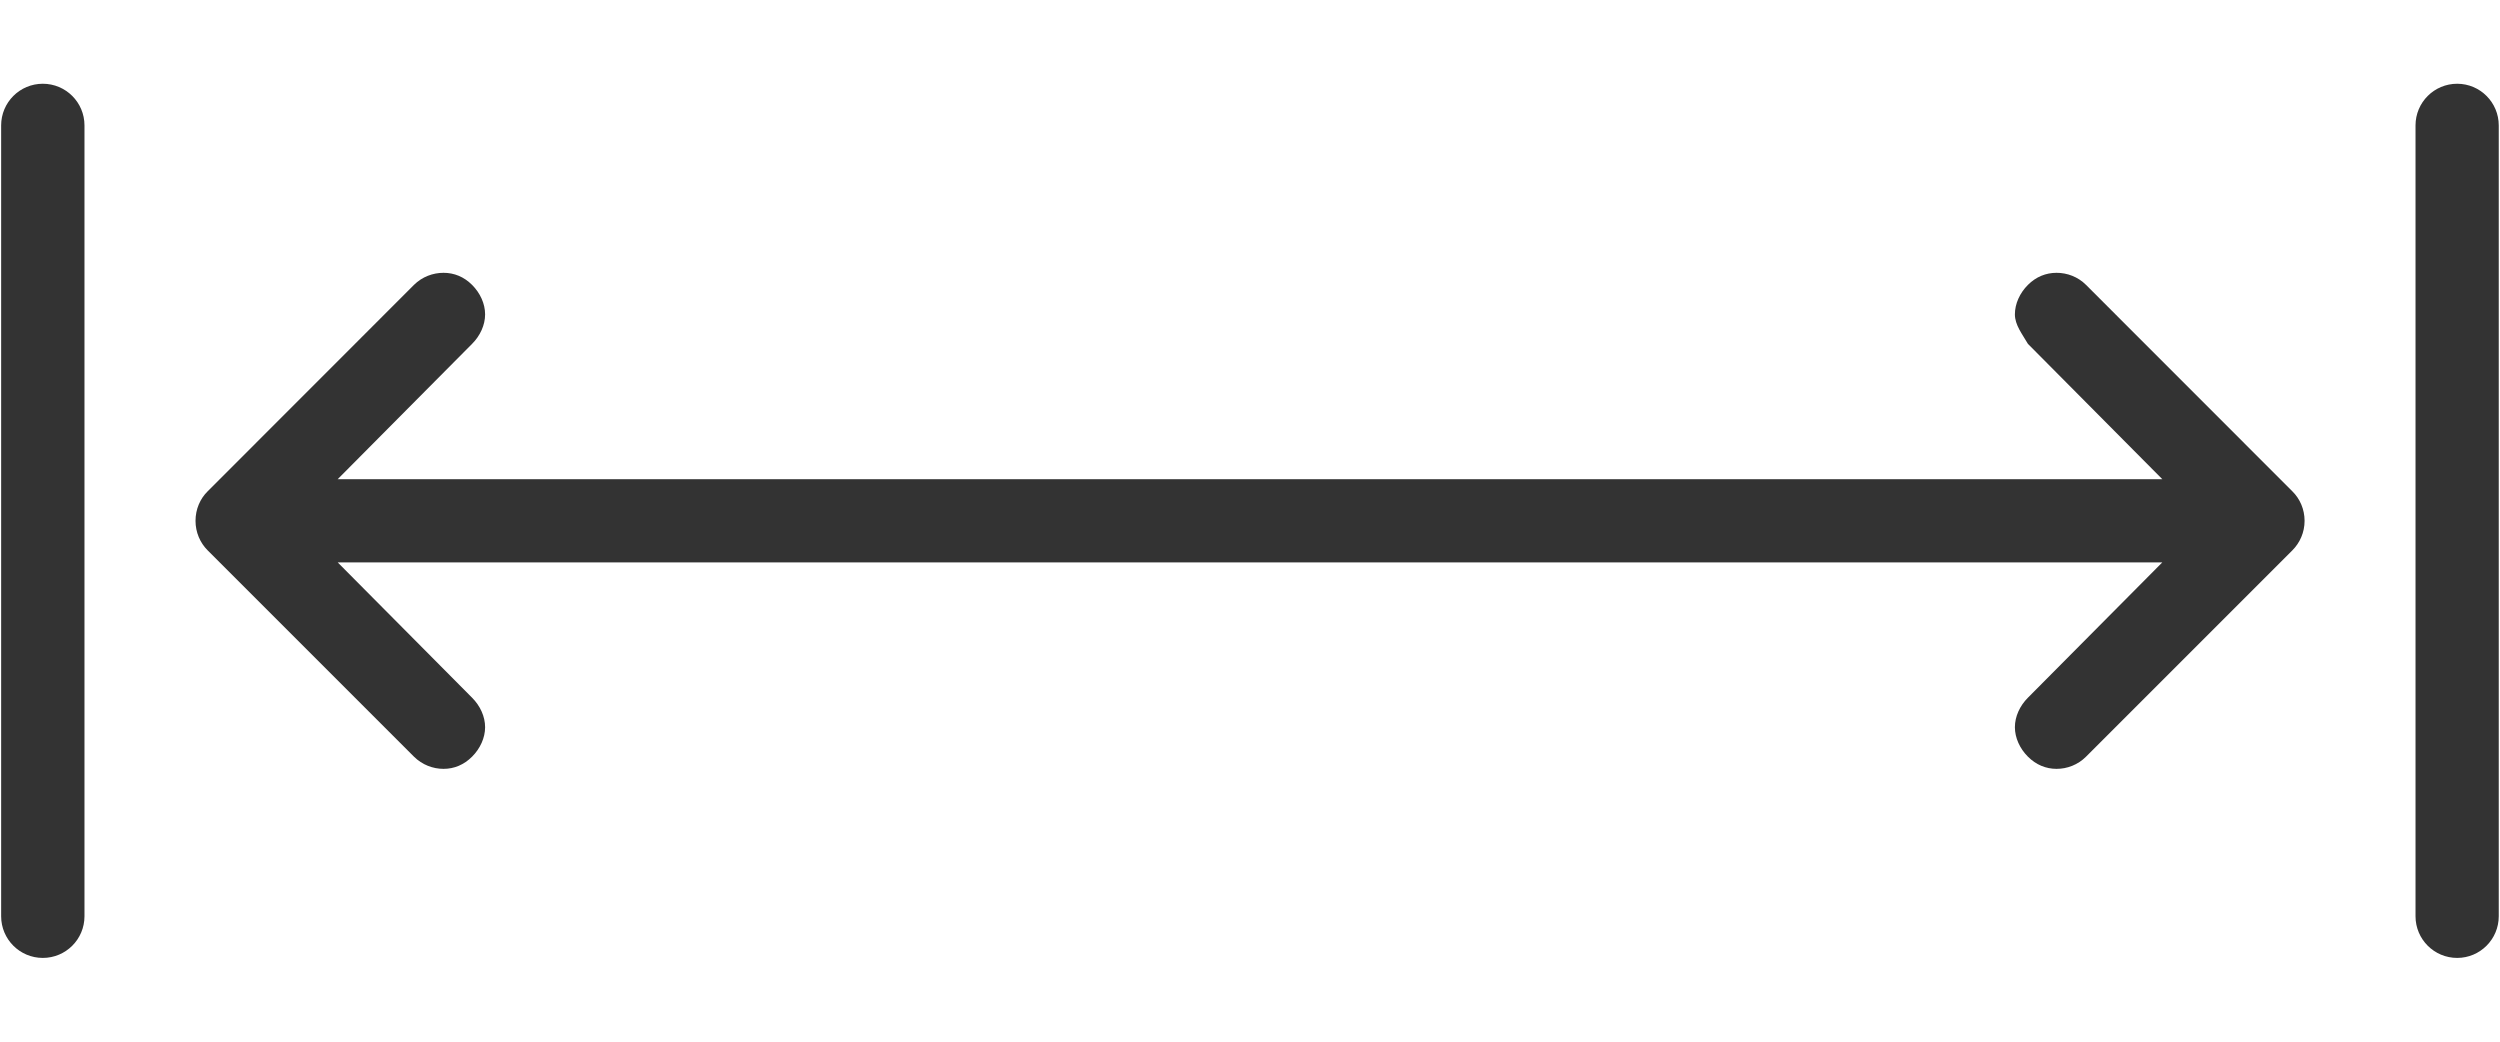
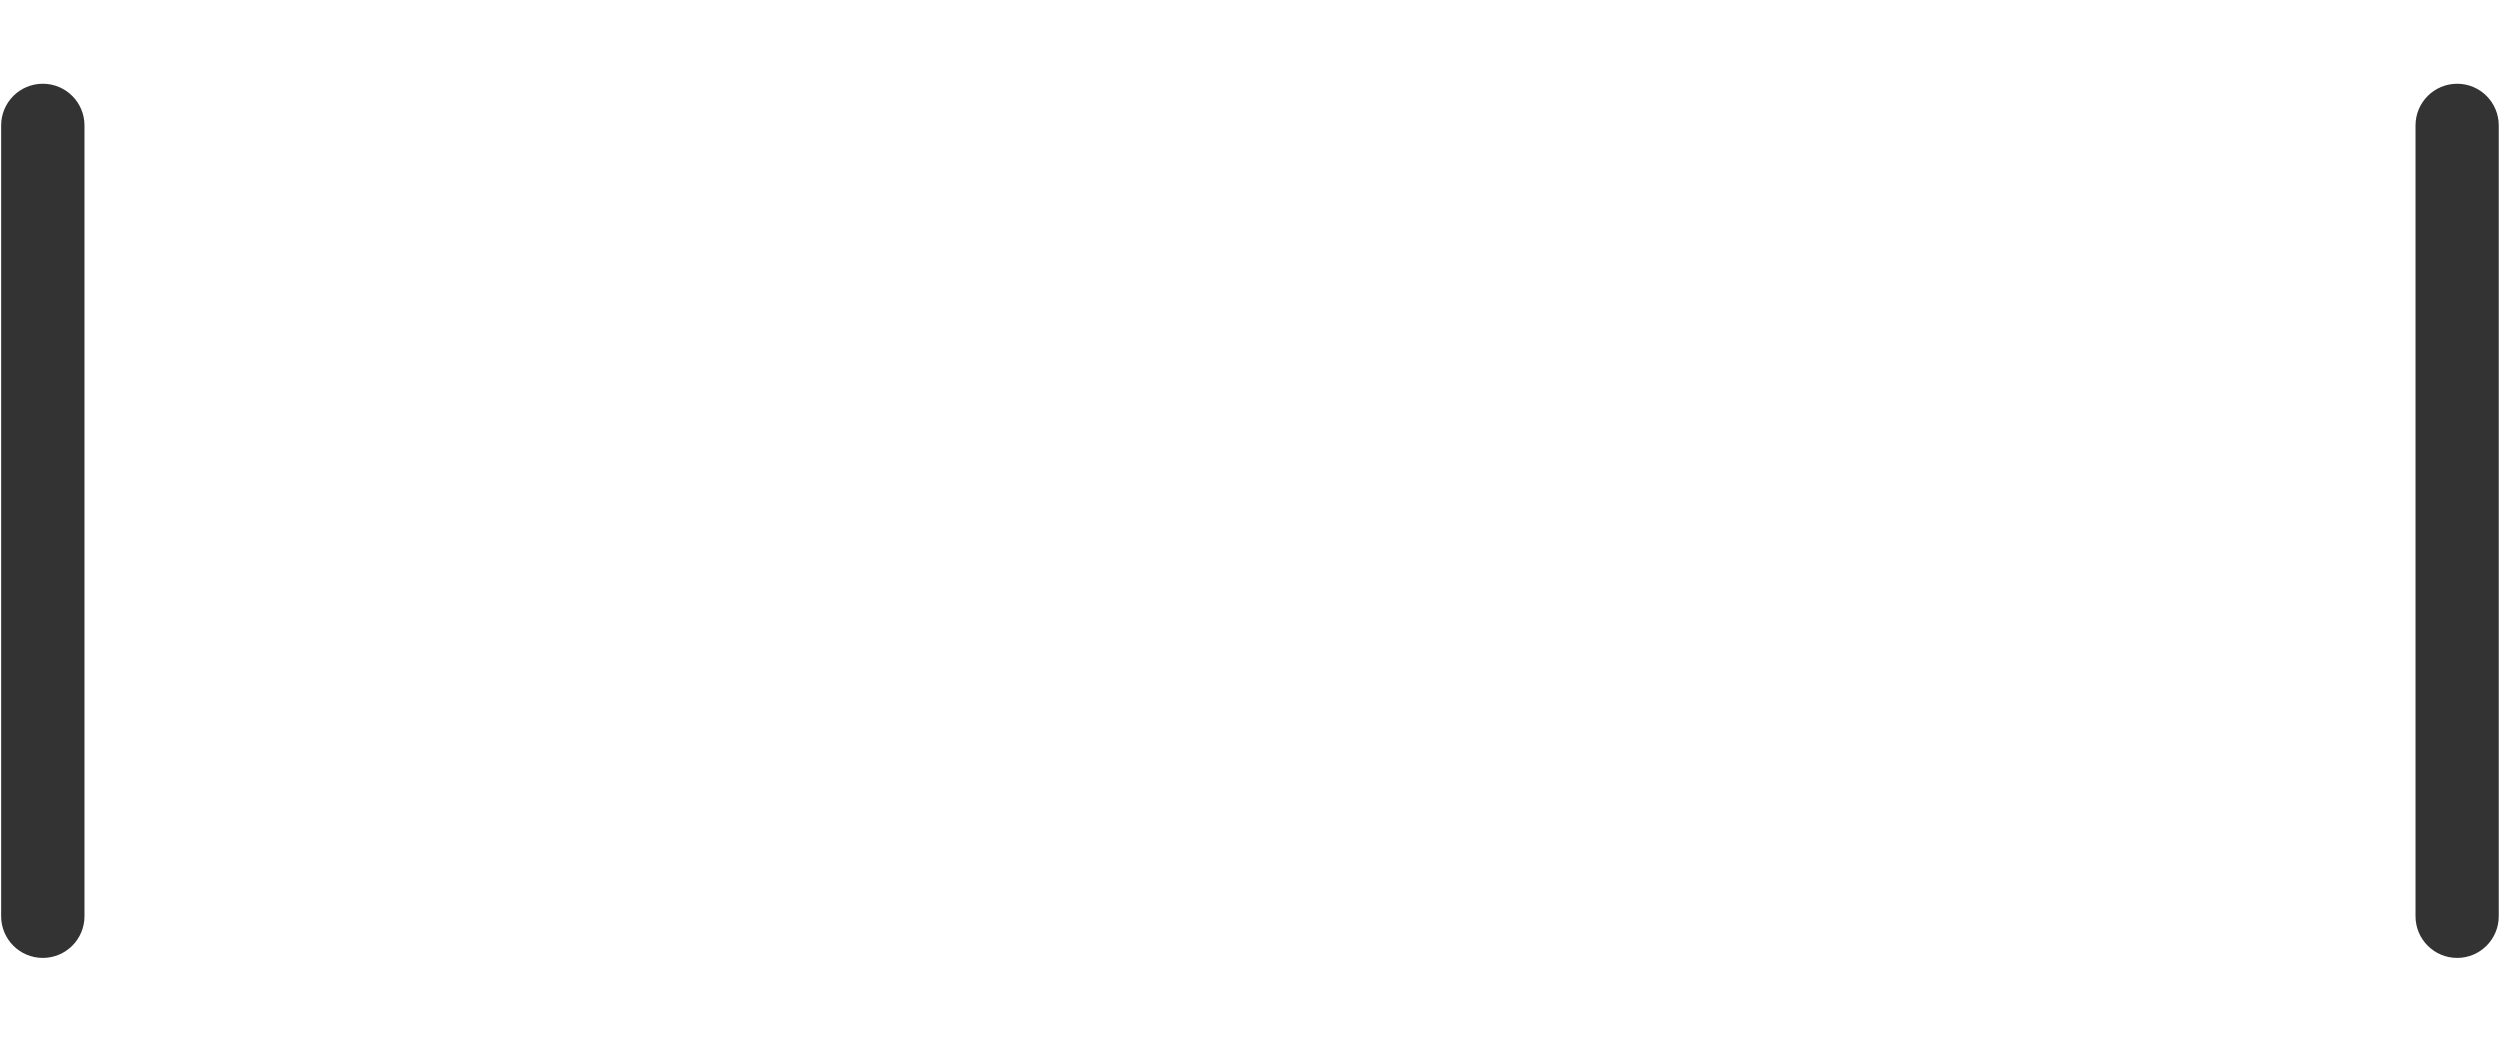
<svg xmlns="http://www.w3.org/2000/svg" width="24" height="10" viewBox="0 0 24 10" fill="none">
-   <path d="M4.258 2.619C4.156 2.619 4.053 2.657 3.974 2.735L1.993 4.717C1.921 4.788 1.877 4.889 1.877 5C1.877 5.11 1.921 5.211 1.993 5.283L3.974 7.264C4.053 7.342 4.156 7.381 4.258 7.381C4.36 7.381 4.454 7.342 4.532 7.264C4.61 7.186 4.657 7.083 4.657 6.981C4.657 6.879 4.61 6.776 4.532 6.698L3.242 5.399H20.758L19.468 6.698C19.39 6.776 19.343 6.879 19.343 6.981C19.343 7.083 19.39 7.186 19.468 7.264C19.546 7.342 19.641 7.381 19.743 7.381C19.845 7.381 19.948 7.342 20.026 7.264L22.007 5.283C22.079 5.211 22.124 5.11 22.124 5C22.124 4.889 22.079 4.788 22.007 4.717L20.026 2.735C19.948 2.657 19.845 2.619 19.743 2.619C19.641 2.619 19.546 2.657 19.468 2.735C19.39 2.813 19.343 2.916 19.343 3.018C19.343 3.12 19.413 3.206 19.468 3.301L20.758 4.6H3.242L4.532 3.301C4.61 3.223 4.657 3.12 4.657 3.018C4.657 2.916 4.61 2.813 4.532 2.735C4.454 2.657 4.36 2.619 4.258 2.619Z" fill="#333333" />
  <path d="M0.811 1.204C0.811 0.983 0.632 0.804 0.411 0.804C0.19 0.804 0.011 0.983 0.011 1.204V8.796C0.011 9.017 0.19 9.196 0.411 9.196C0.632 9.196 0.811 9.017 0.811 8.796V1.204Z" fill="#333333" />
  <path d="M23.988 1.204C23.988 0.983 23.809 0.804 23.589 0.804C23.368 0.804 23.189 0.983 23.189 1.204V8.796C23.189 9.017 23.368 9.196 23.589 9.196C23.809 9.196 23.988 9.017 23.988 8.796V1.204Z" fill="#333333" />
</svg>